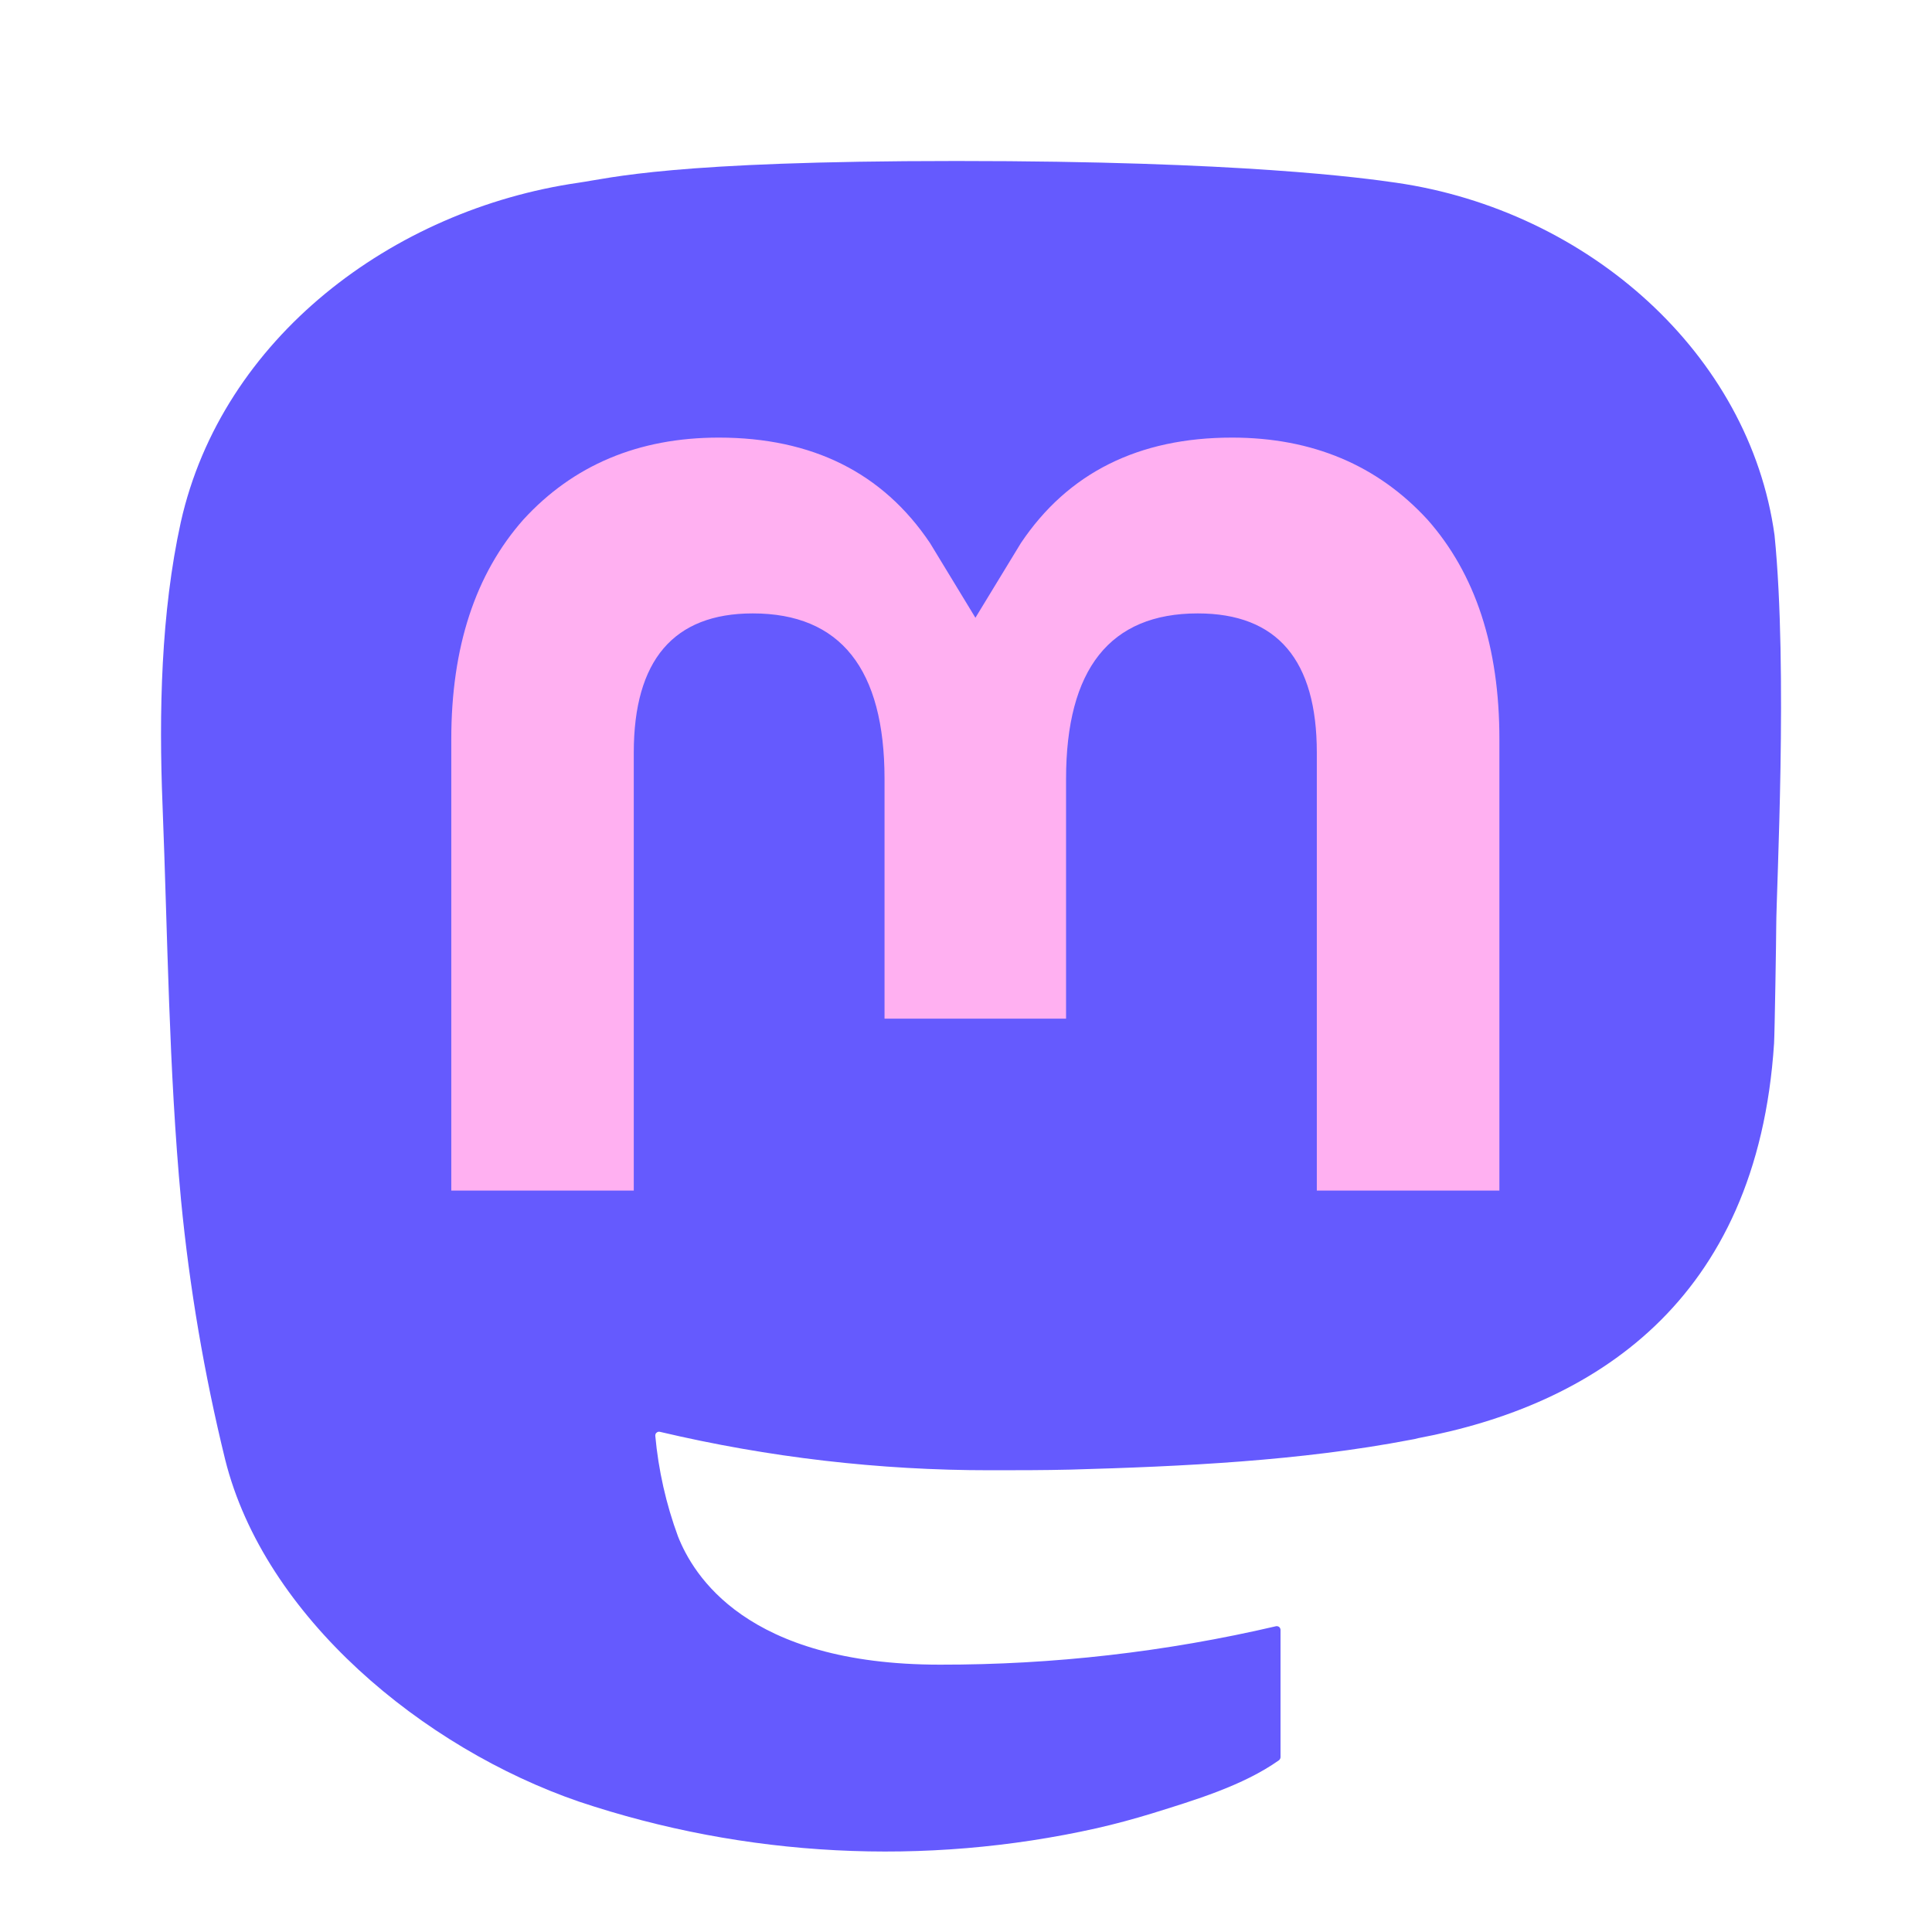
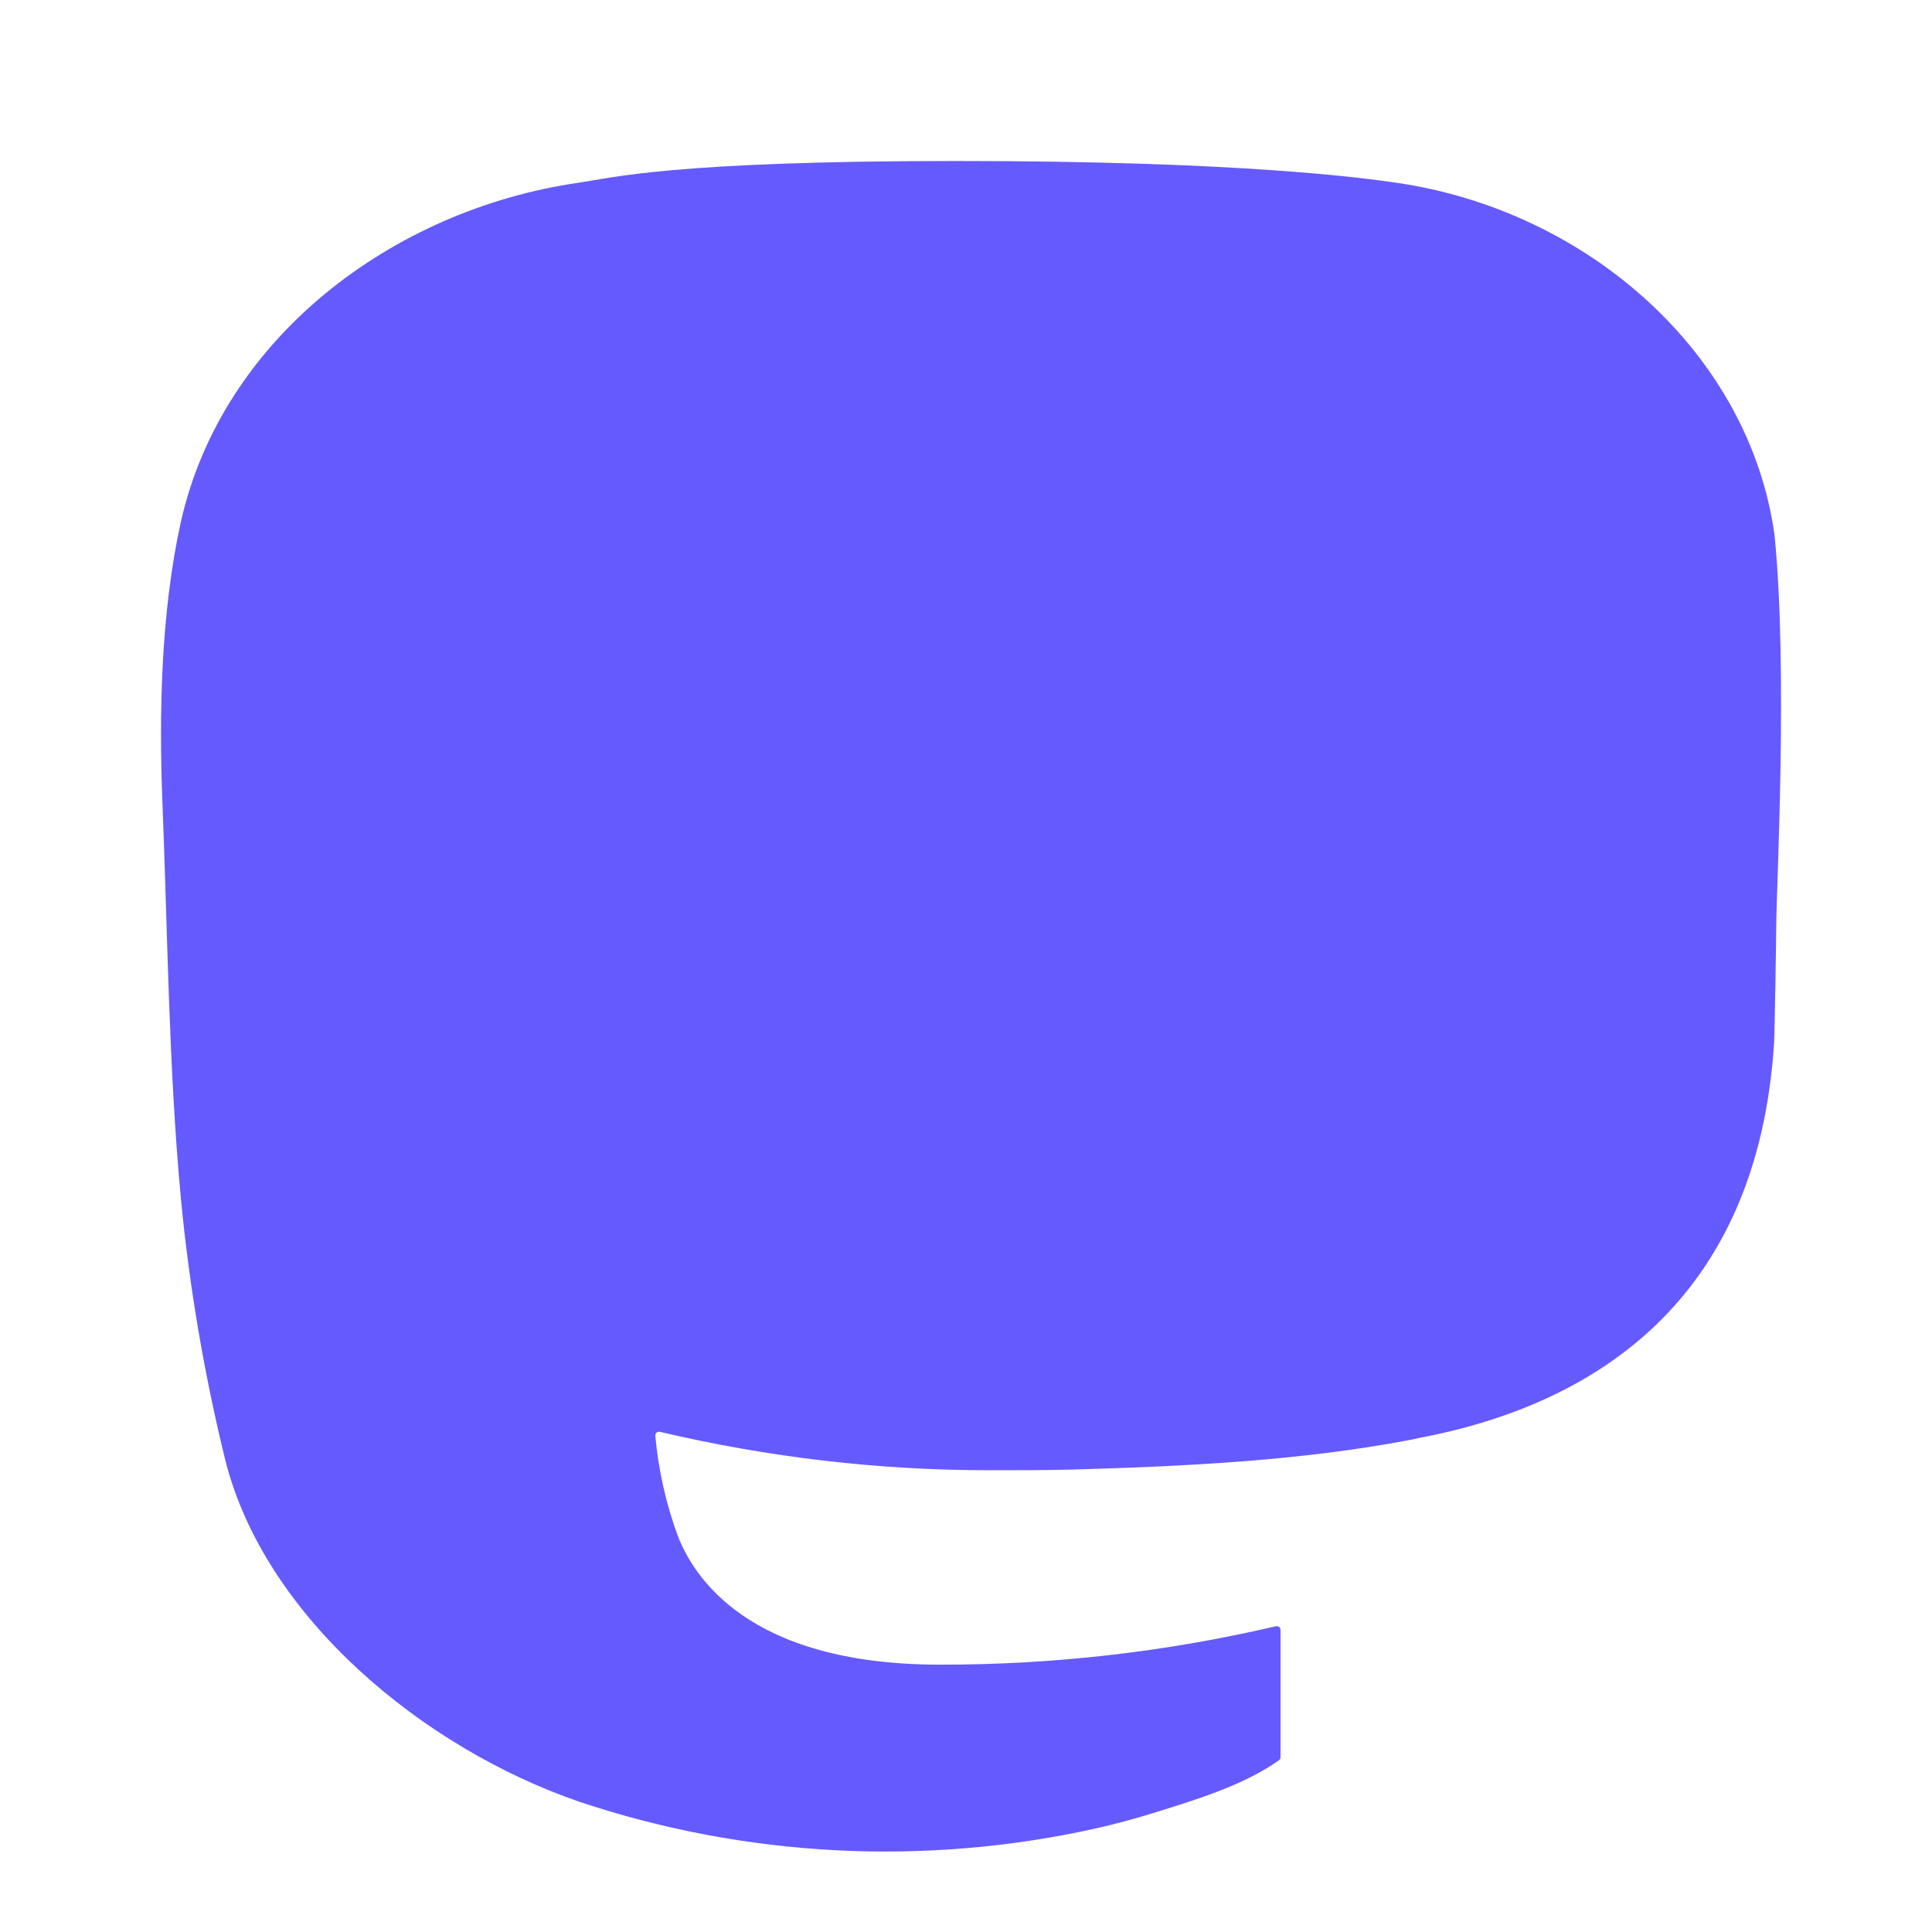
<svg xmlns="http://www.w3.org/2000/svg" width="24" height="24" viewBox="0 0 24 24" fill="none">
-   <path d="M22.044 6.649C21.734 4.393 19.726 2.615 17.345 2.27C16.943 2.212 15.422 2 11.897 2H11.87C8.344 2 7.588 2.212 7.186 2.27C4.872 2.605 2.758 4.203 2.246 6.486C1.999 7.61 1.973 8.857 2.019 10C2.084 11.64 2.096 13.277 2.249 14.91C2.354 15.995 2.537 17.071 2.797 18.131C3.285 20.087 5.258 21.715 7.191 22.38C9.261 23.073 11.486 23.188 13.619 22.712C13.853 22.659 14.085 22.596 14.314 22.526C14.833 22.364 15.44 22.184 15.887 21.867C15.893 21.863 15.898 21.857 15.901 21.85C15.905 21.844 15.907 21.837 15.907 21.829V20.247C15.907 20.24 15.905 20.233 15.902 20.226C15.899 20.22 15.895 20.215 15.889 20.21C15.883 20.206 15.877 20.203 15.87 20.202C15.863 20.2 15.856 20.2 15.849 20.202C14.482 20.521 13.082 20.681 11.677 20.679C9.26 20.679 8.609 19.555 8.423 19.088C8.274 18.684 8.179 18.262 8.14 17.834C8.14 17.823 8.143 17.812 8.15 17.803C8.157 17.795 8.166 17.789 8.177 17.786C8.185 17.785 8.192 17.785 8.199 17.787C9.543 18.104 10.92 18.265 12.302 18.264C12.635 18.264 12.966 18.264 13.299 18.256C14.688 18.217 16.154 18.148 17.521 17.886C17.556 17.88 17.59 17.874 17.619 17.865C19.776 17.459 21.829 16.186 22.038 12.962C22.046 12.835 22.065 11.633 22.065 11.501C22.066 11.053 22.212 8.325 22.044 6.649Z" fill="#655AFE" />
-   <path d="M18.626 9.184V14.79H16.358V9.349C16.358 8.204 15.87 7.62 14.879 7.62C13.789 7.62 13.243 8.311 13.243 9.676V12.654H10.988V9.676C10.988 8.311 10.441 7.62 9.351 7.62C8.366 7.62 7.873 8.204 7.873 9.349V14.79H5.606V9.184C5.606 8.039 5.905 7.129 6.502 6.454C7.118 5.782 7.926 5.436 8.929 5.436C10.09 5.436 10.967 5.873 11.553 6.746L12.117 7.674L12.682 6.746C13.267 5.873 14.145 5.436 15.304 5.436C16.306 5.436 17.114 5.782 17.732 6.454C18.329 7.128 18.627 8.038 18.626 9.184Z" fill="#FFB0F1" />
+   <path d="M22.044 6.649C21.734 4.393 19.726 2.615 17.345 2.27C16.943 2.212 15.422 2 11.897 2H11.87C8.344 2 7.588 2.212 7.186 2.27C4.872 2.605 2.758 4.203 2.246 6.486C1.999 7.61 1.973 8.857 2.019 10C2.084 11.64 2.096 13.277 2.249 14.91C2.354 15.995 2.537 17.071 2.797 18.131C3.285 20.087 5.258 21.715 7.191 22.38C9.261 23.073 11.486 23.188 13.619 22.712C13.853 22.659 14.085 22.596 14.314 22.526C14.833 22.364 15.44 22.184 15.887 21.867C15.893 21.863 15.898 21.857 15.901 21.85C15.905 21.844 15.907 21.837 15.907 21.829V20.247C15.907 20.24 15.905 20.233 15.902 20.226C15.899 20.22 15.895 20.215 15.889 20.21C15.883 20.206 15.877 20.203 15.87 20.202C15.863 20.2 15.856 20.2 15.849 20.202C14.482 20.521 13.082 20.681 11.677 20.679C9.26 20.679 8.609 19.555 8.423 19.088C8.274 18.684 8.179 18.262 8.14 17.834C8.14 17.823 8.143 17.812 8.15 17.803C8.157 17.795 8.166 17.789 8.177 17.786C8.185 17.785 8.192 17.785 8.199 17.787C9.543 18.104 10.92 18.265 12.302 18.264C12.635 18.264 12.966 18.264 13.299 18.256C14.688 18.217 16.154 18.148 17.521 17.886C17.556 17.88 17.59 17.874 17.619 17.865C19.776 17.459 21.829 16.186 22.038 12.962C22.046 12.835 22.065 11.633 22.065 11.501C22.066 11.053 22.212 8.325 22.044 6.649" fill="#655AFE" />
</svg>